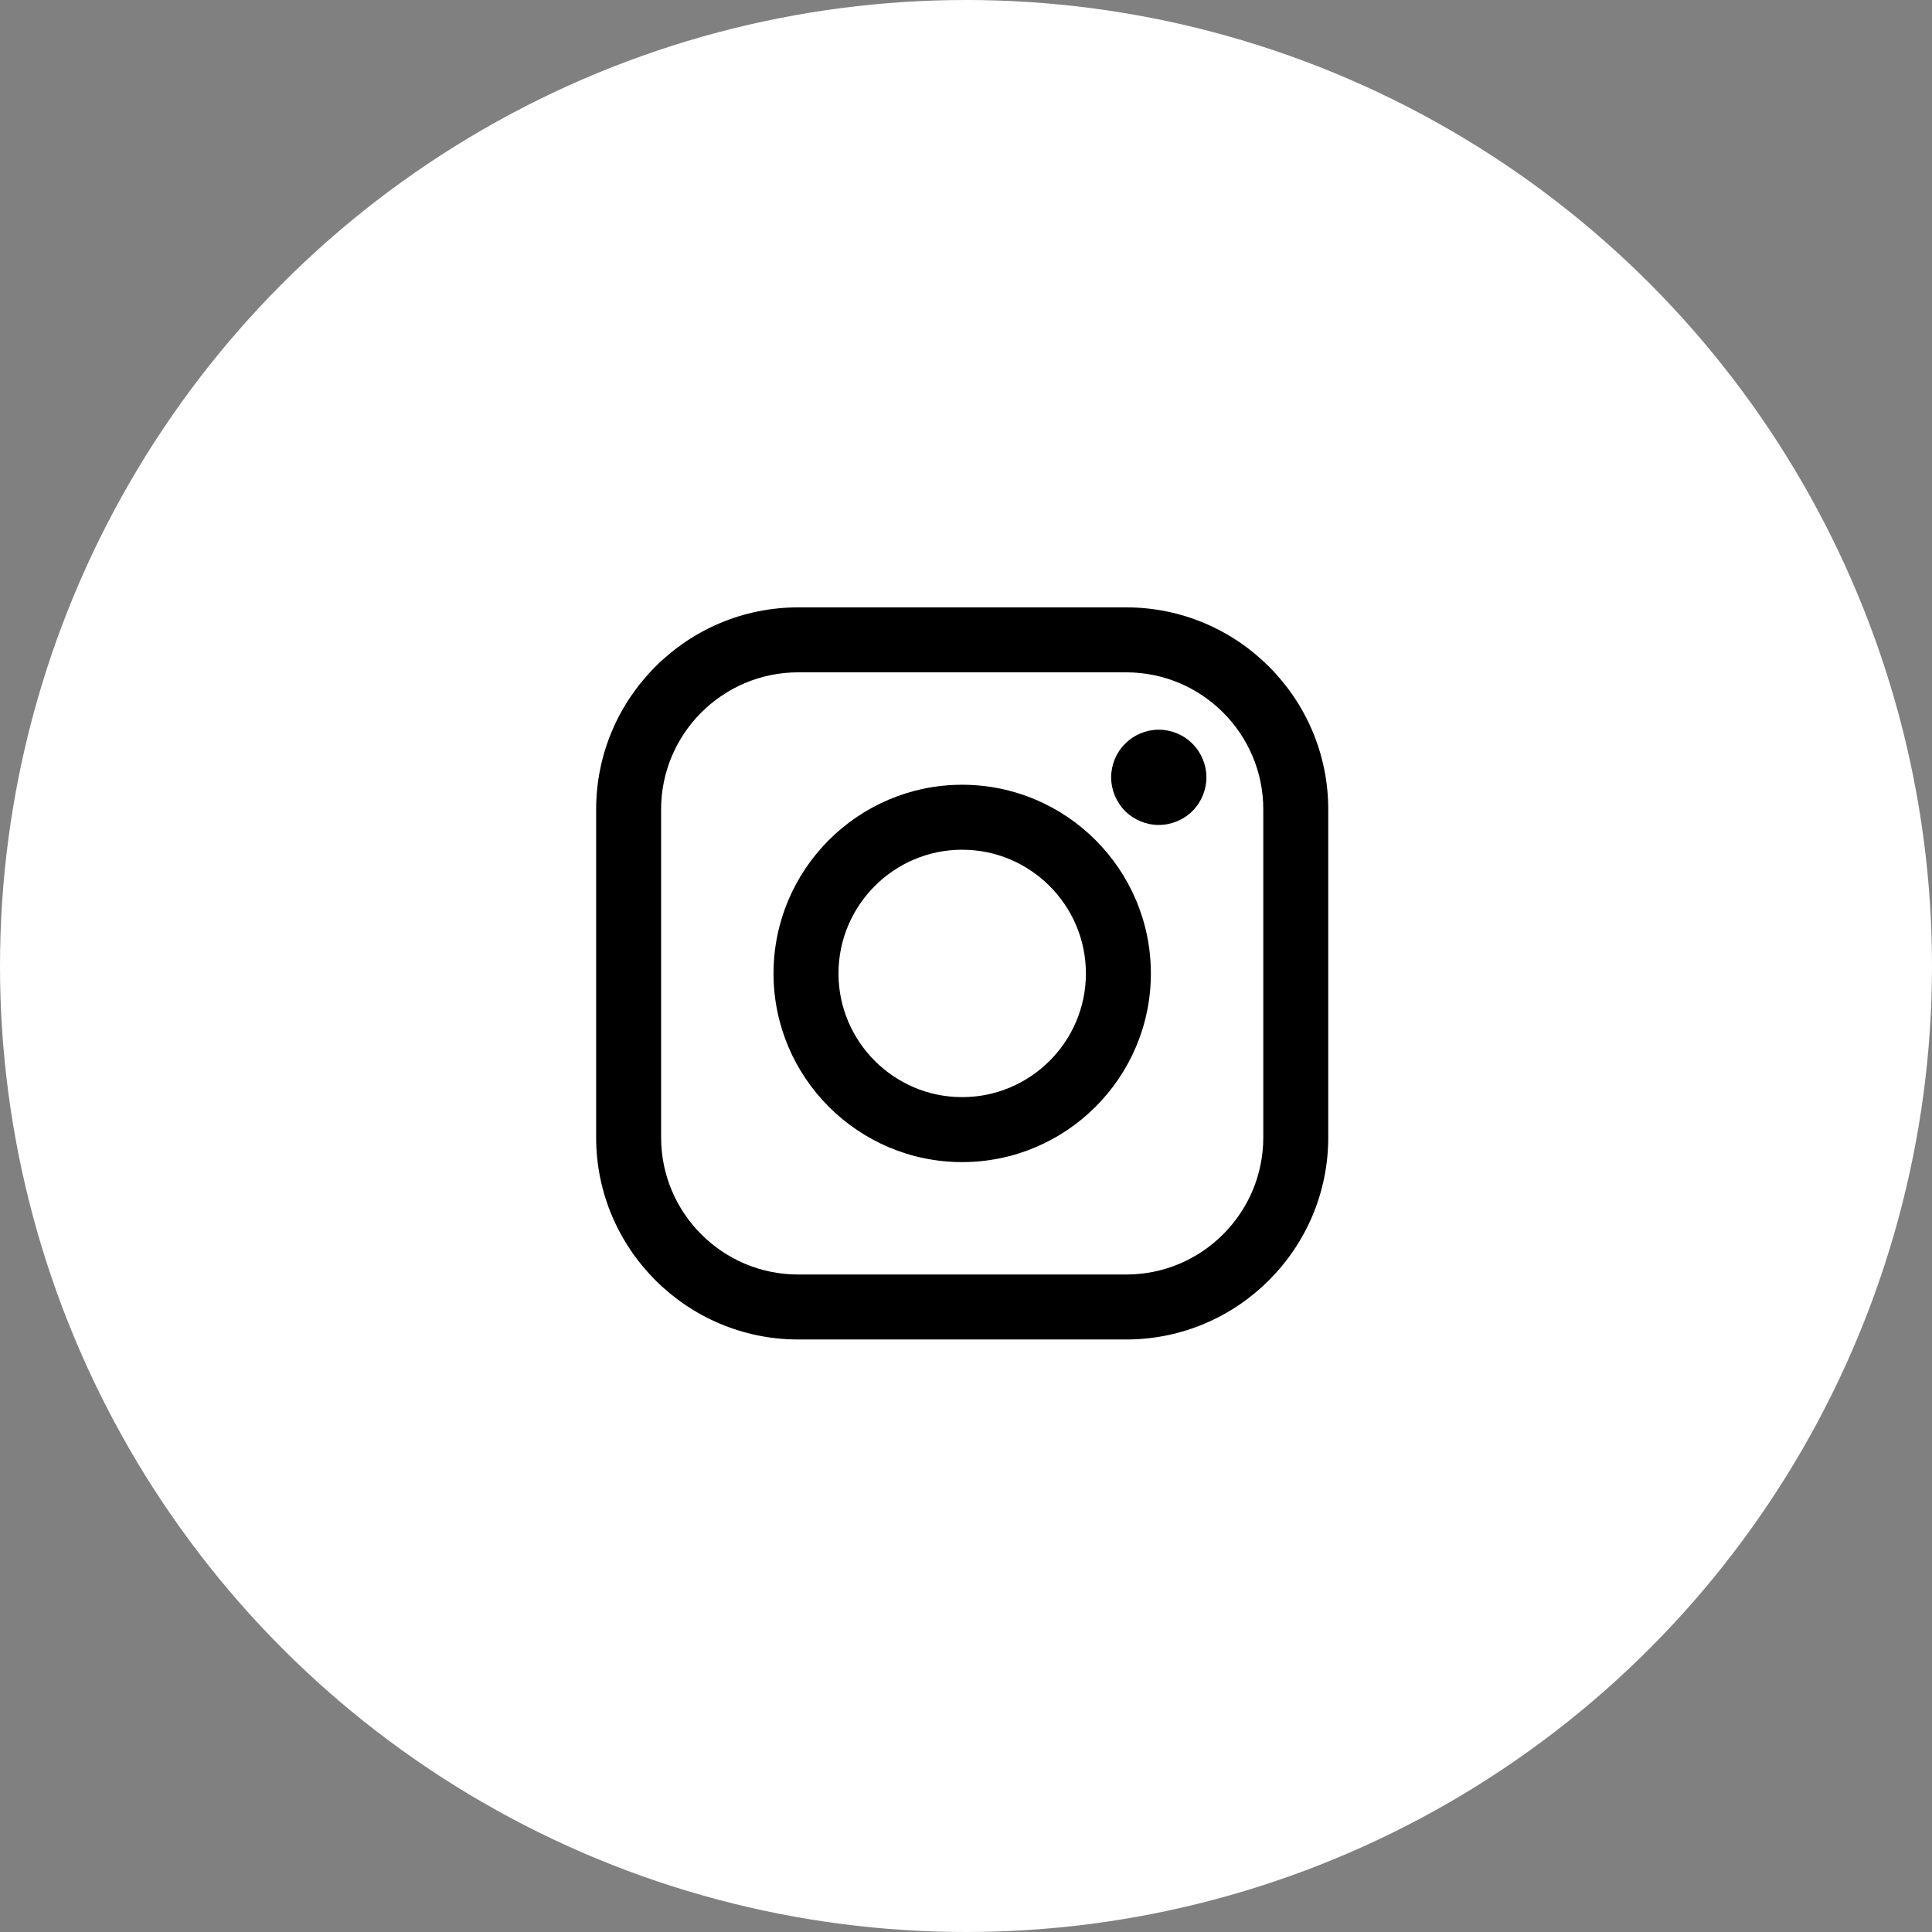
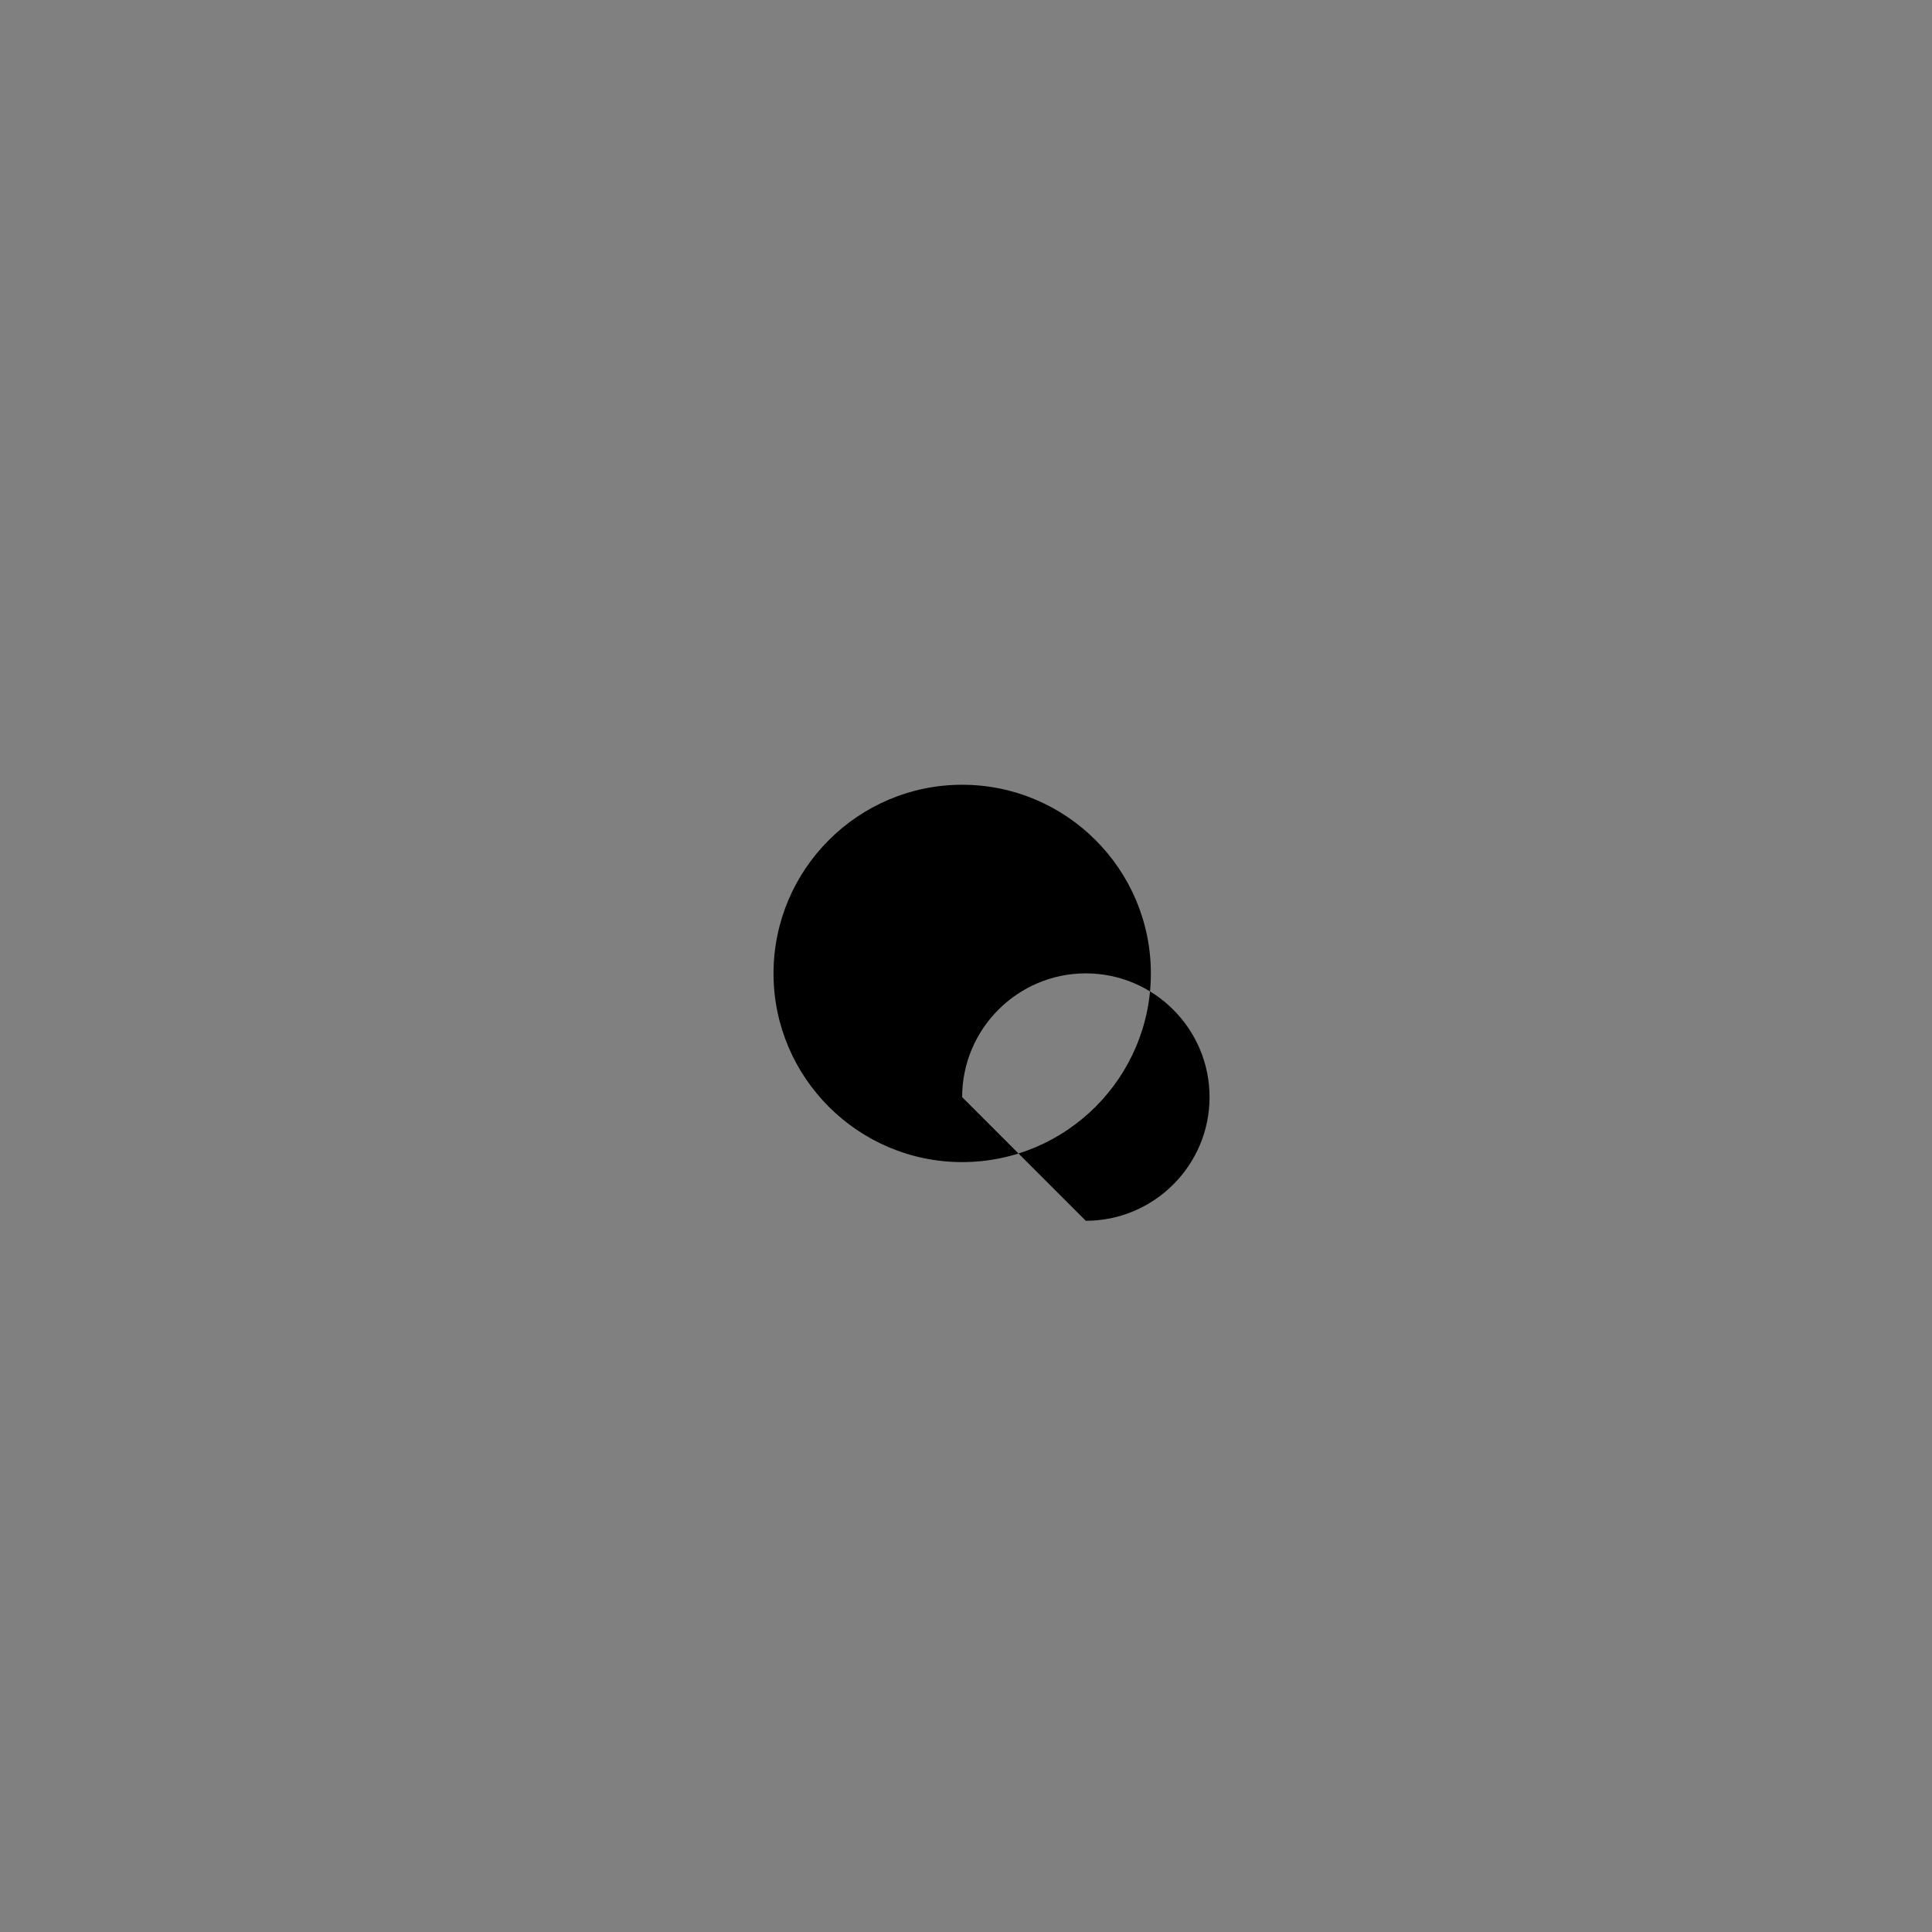
<svg xmlns="http://www.w3.org/2000/svg" width="100%" height="100%" viewBox="0 0 16 16" version="1.1" xml:space="preserve" style="fill-rule:evenodd;clip-rule:evenodd;stroke-linejoin:round;stroke-miterlimit:2;">
  <rect x="0" y="0" width="16" height="16" fill="#808080" stroke="none" />
  <g>
-     <circle cx="8" cy="8" r="8" style="fill:#fff;" />
    <g>
-       <path d="M9.327,5.03l-2.717,0c-0.922,0 -1.673,0.751 -1.673,1.673l0,2.717c0,0.922 0.751,1.673 1.673,1.673l2.717,0c0.922,0 1.673,-0.751 1.673,-1.673l0,-2.717c0,-0.922 -0.751,-1.673 -1.673,-1.673Zm1.135,4.39c0,0.626 -0.509,1.135 -1.135,1.135l-2.717,0c-0.626,0 -1.135,-0.509 -1.135,-1.135l0,-2.717c0,-0.626 0.509,-1.135 1.135,-1.135l2.717,0c0.626,0 1.135,0.509 1.135,1.135l0,2.717l0,0Z" style="fill-rule:nonzero;" />
-       <path d="M7.968,6.499c-0.861,0 -1.562,0.701 -1.562,1.563c0,0.861 0.701,1.562 1.562,1.562c0.862,0 1.563,-0.701 1.563,-1.562c0,-0.862 -0.701,-1.563 -1.563,-1.563Zm0,2.587c-0.564,0 -1.024,-0.46 -1.024,-1.024c0,-0.565 0.46,-1.025 1.024,-1.025c0.565,0 1.025,0.46 1.025,1.025c0,0.564 -0.46,1.024 -1.025,1.024Z" style="fill-rule:nonzero;" />
-       <path d="M9.596,6.043c-0.103,0 -0.205,0.042 -0.278,0.116c-0.074,0.073 -0.116,0.175 -0.116,0.279c0,0.103 0.042,0.205 0.116,0.279c0.073,0.073 0.175,0.115 0.278,0.115c0.104,0 0.206,-0.042 0.279,-0.115c0.074,-0.074 0.116,-0.176 0.116,-0.279c0,-0.104 -0.042,-0.206 -0.116,-0.279c-0.073,-0.074 -0.175,-0.116 -0.279,-0.116Z" style="fill-rule:nonzero;" />
+       <path d="M7.968,6.499c-0.861,0 -1.562,0.701 -1.562,1.563c0,0.861 0.701,1.562 1.562,1.562c0.862,0 1.563,-0.701 1.563,-1.562c0,-0.862 -0.701,-1.563 -1.563,-1.563Zm0,2.587c0,-0.565 0.46,-1.025 1.024,-1.025c0.565,0 1.025,0.46 1.025,1.025c0,0.564 -0.46,1.024 -1.025,1.024Z" style="fill-rule:nonzero;" />
    </g>
  </g>
</svg>